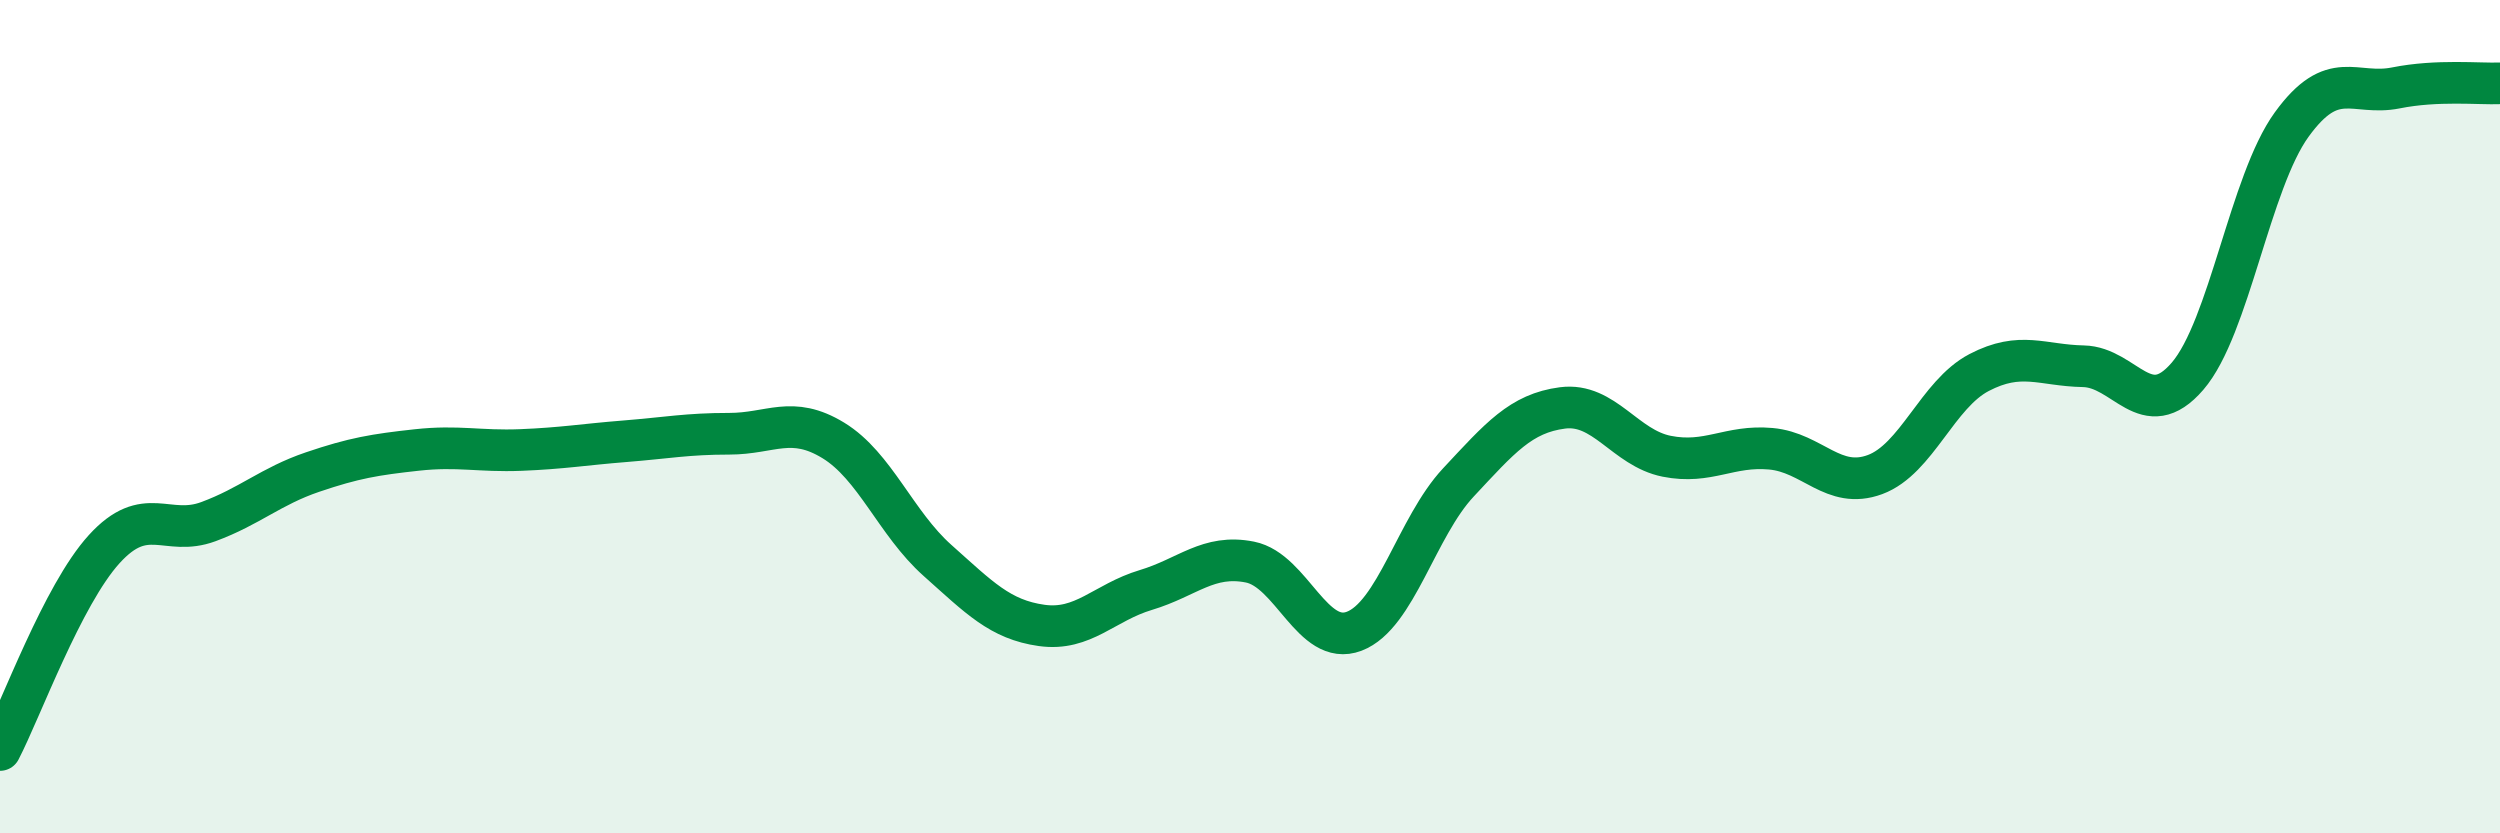
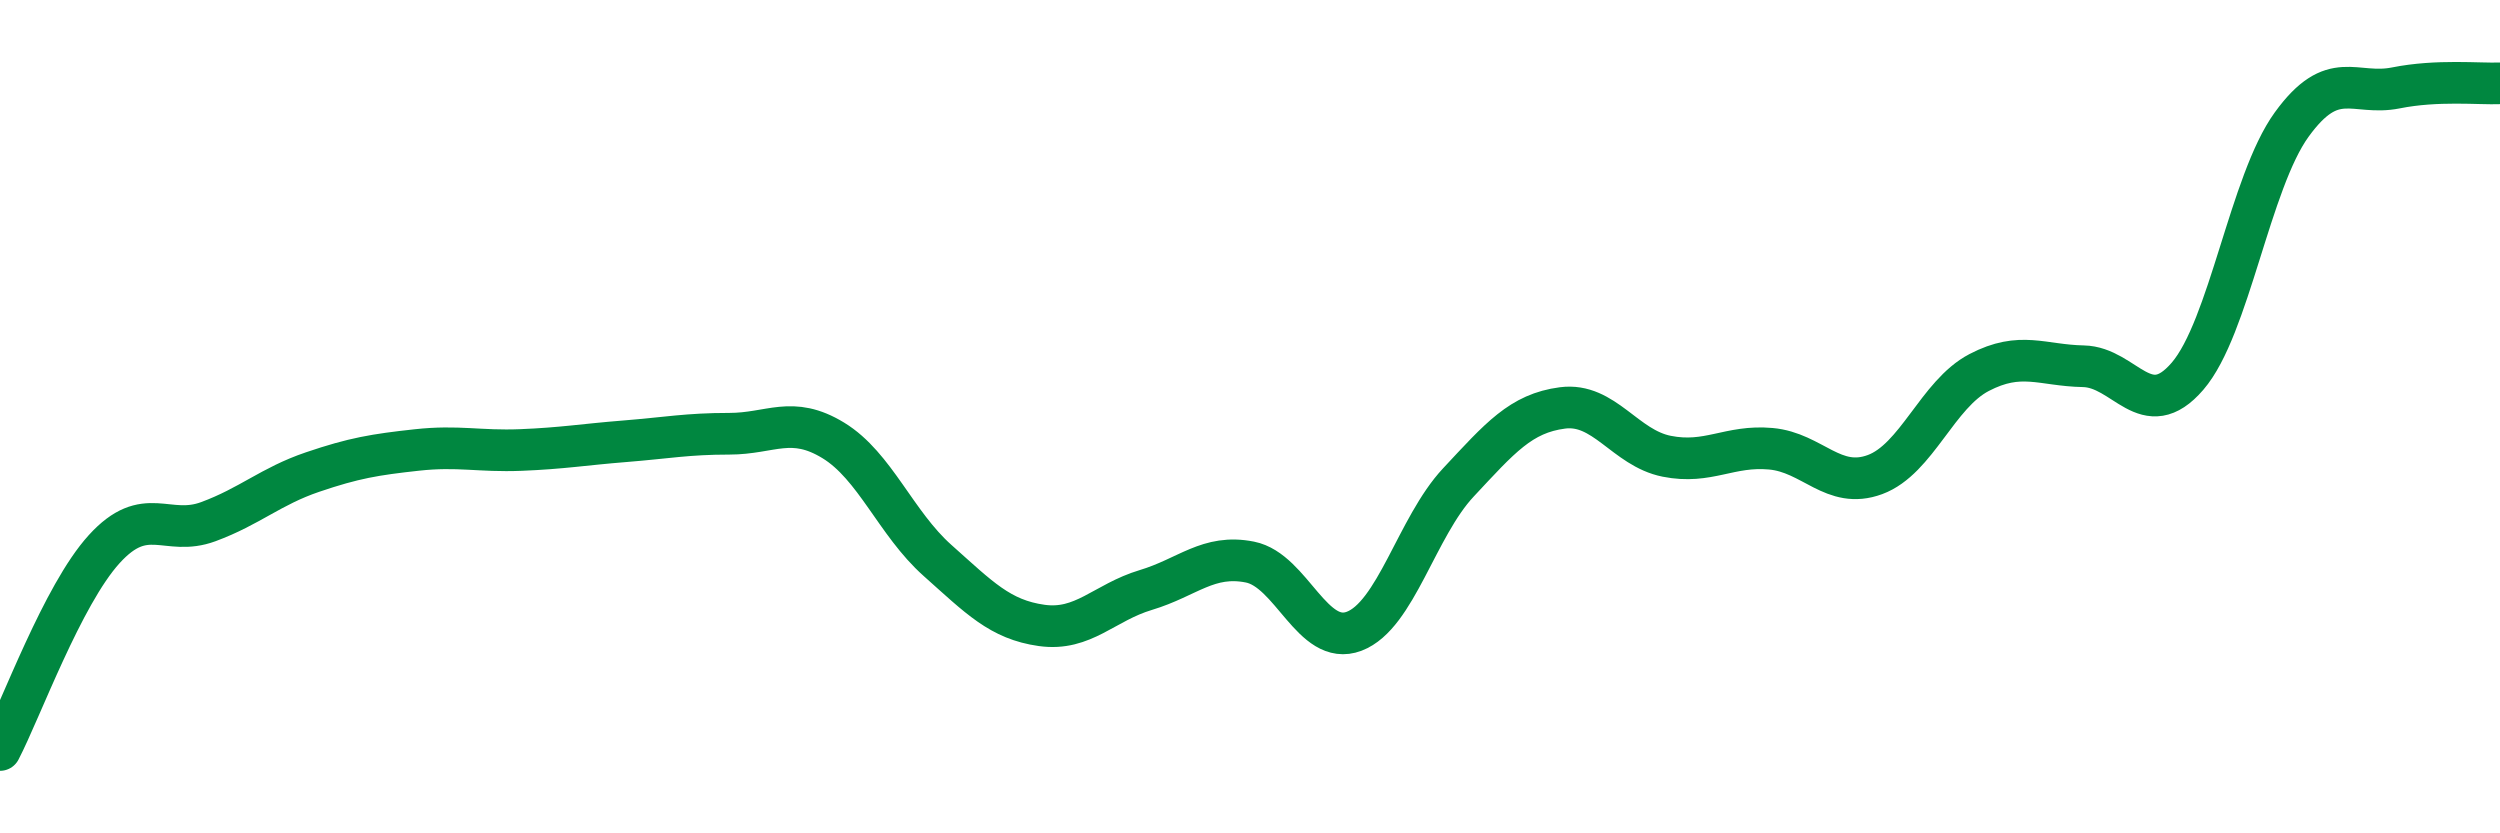
<svg xmlns="http://www.w3.org/2000/svg" width="60" height="20" viewBox="0 0 60 20">
-   <path d="M 0,18 C 0.5,17.04 1.5,14.28 2.5,13.18 C 3.5,12.08 4,12.89 5,12.52 C 6,12.15 6.5,11.67 7.5,11.33 C 8.5,10.99 9,10.91 10,10.8 C 11,10.69 11.5,10.84 12.5,10.8 C 13.5,10.76 14,10.67 15,10.59 C 16,10.51 16.5,10.41 17.5,10.41 C 18.5,10.41 19,9.96 20,10.57 C 21,11.18 21.5,12.56 22.5,13.45 C 23.5,14.34 24,14.87 25,15.01 C 26,15.15 26.5,14.46 27.5,14.16 C 28.5,13.86 29,13.29 30,13.49 C 31,13.69 31.5,15.53 32.5,15.15 C 33.5,14.77 34,12.65 35,11.58 C 36,10.51 36.5,9.92 37.5,9.79 C 38.5,9.66 39,10.75 40,10.95 C 41,11.15 41.5,10.68 42.5,10.77 C 43.5,10.86 44,11.76 45,11.39 C 46,11.02 46.5,9.46 47.5,8.94 C 48.5,8.42 49,8.77 50,8.79 C 51,8.81 51.5,10.19 52.5,9.03 C 53.5,7.87 54,4.37 55,2.99 C 56,1.61 56.5,2.31 57.5,2.11 C 58.5,1.91 59.5,2.02 60,2L60 20L0 20Z" fill="#008740" opacity="0.1" stroke-linecap="round" stroke-linejoin="round" />
  <path d="M 0,18 C 0.5,17.04 1.5,14.28 2.5,13.18 C 3.5,12.08 4,12.89 5,12.52 C 6,12.15 6.5,11.67 7.5,11.33 C 8.5,10.99 9,10.91 10,10.8 C 11,10.69 11.5,10.84 12.5,10.8 C 13.5,10.76 14,10.67 15,10.59 C 16,10.51 16.5,10.41 17.5,10.41 C 18.5,10.41 19,9.96 20,10.57 C 21,11.18 21.5,12.56 22.5,13.45 C 23.5,14.34 24,14.87 25,15.01 C 26,15.15 26.5,14.46 27.5,14.16 C 28.5,13.86 29,13.29 30,13.49 C 31,13.69 31.5,15.53 32.5,15.15 C 33.5,14.77 34,12.65 35,11.58 C 36,10.51 36.5,9.92 37.5,9.79 C 38.5,9.66 39,10.75 40,10.95 C 41,11.15 41.5,10.68 42.5,10.77 C 43.5,10.86 44,11.76 45,11.39 C 46,11.02 46.5,9.46 47.5,8.94 C 48.5,8.42 49,8.77 50,8.79 C 51,8.81 51.5,10.19 52.5,9.03 C 53.5,7.87 54,4.37 55,2.99 C 56,1.61 56.5,2.31 57.5,2.11 C 58.5,1.91 59.5,2.02 60,2" stroke="#008740" stroke-width="1" fill="none" stroke-linecap="round" stroke-linejoin="round" />
</svg>